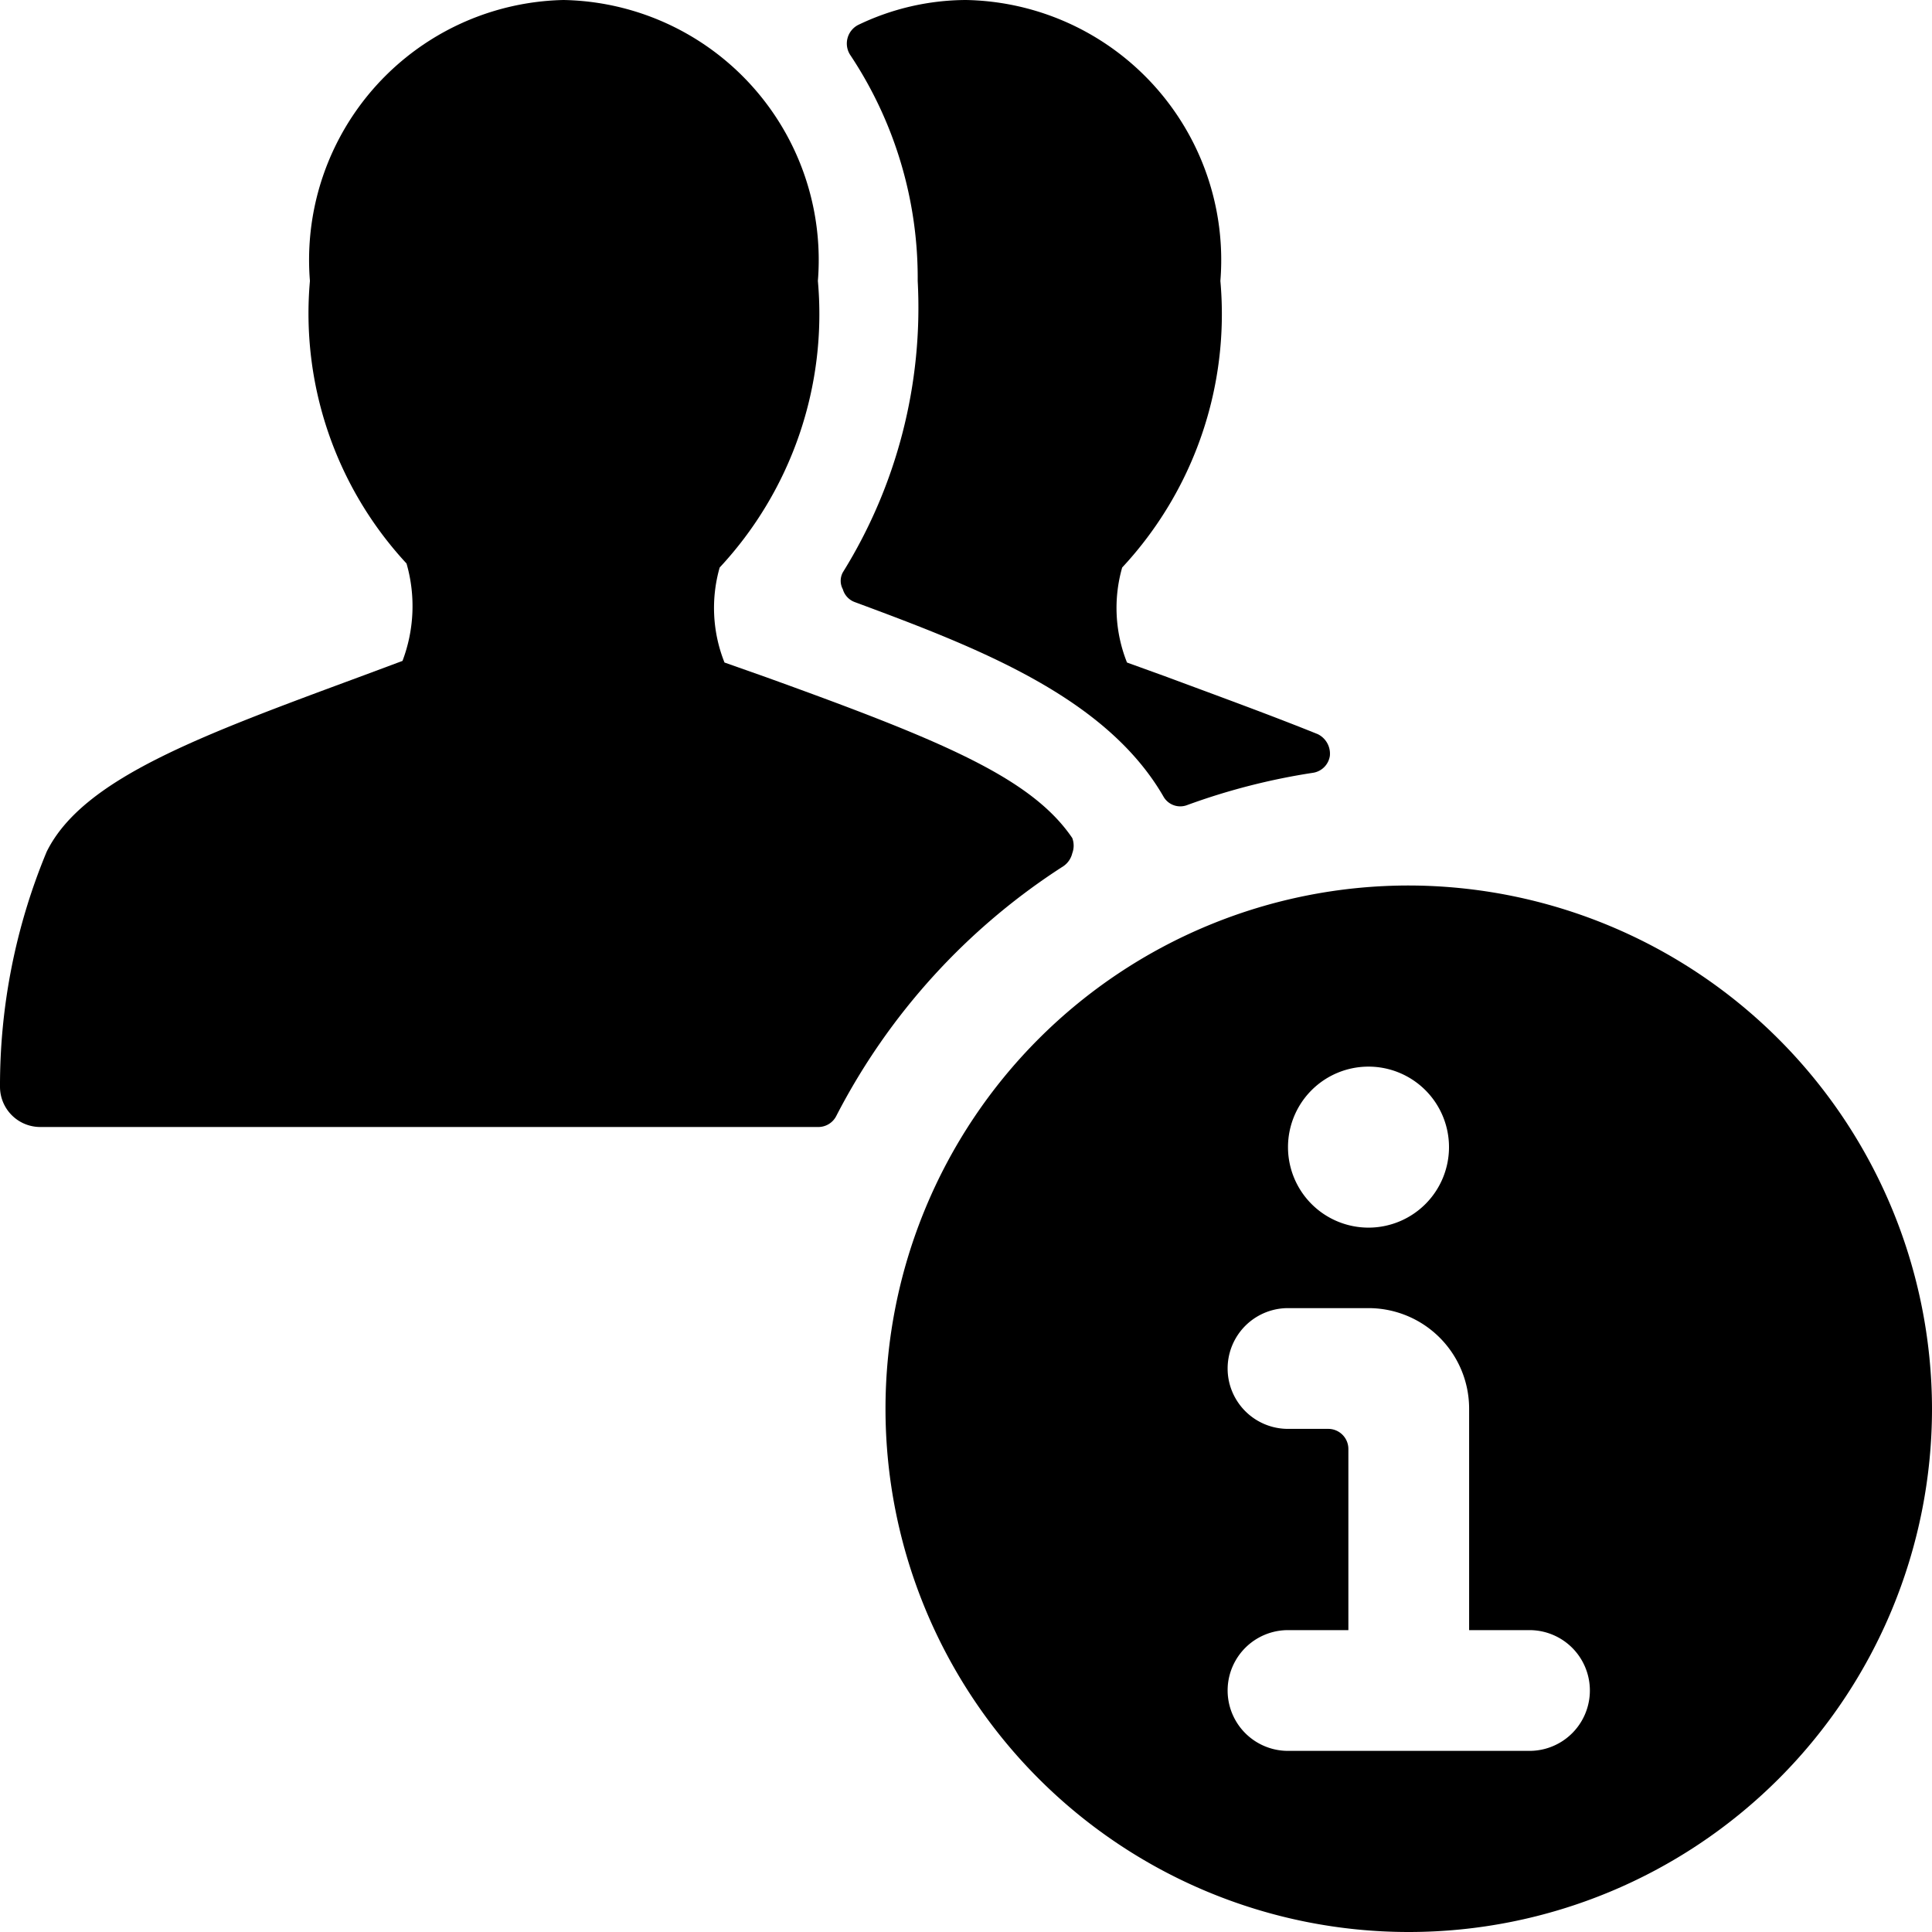
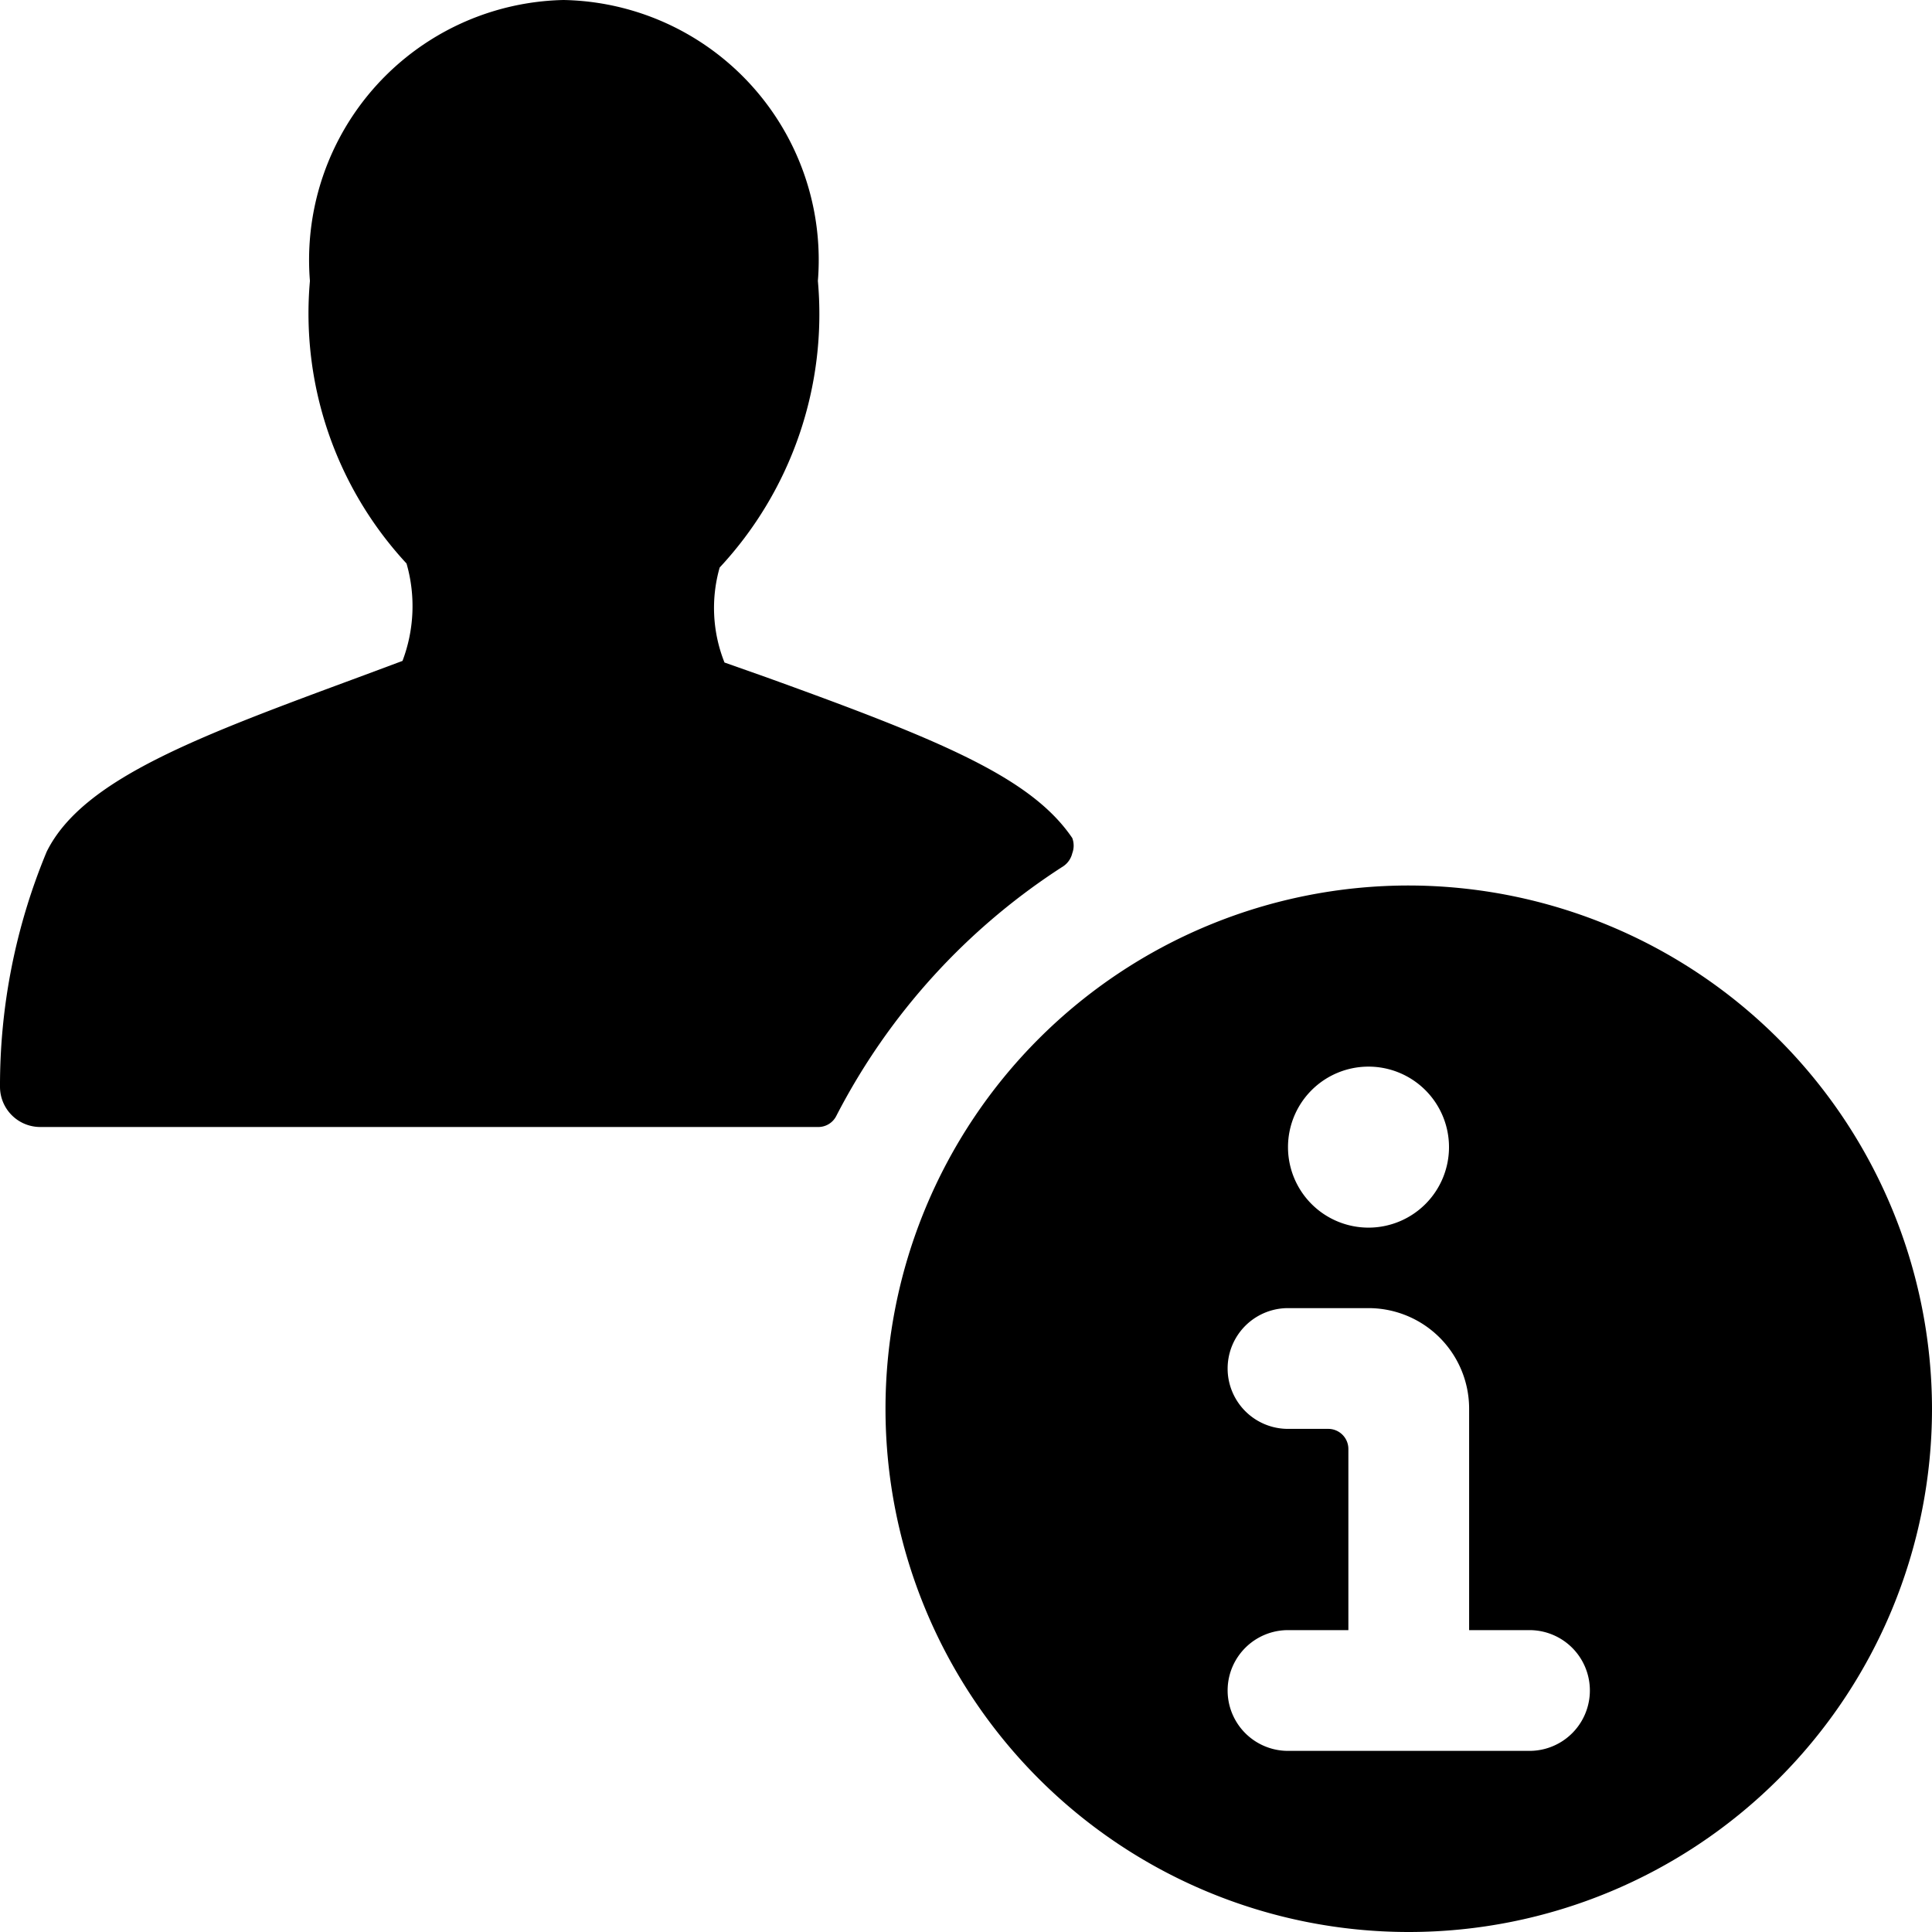
<svg xmlns="http://www.w3.org/2000/svg" viewBox="0 0 24 24">
  <g>
-     <path d="M14.47 8.4 14 8.23a1.83 1.83 0 0 1 -0.06 -1.18 4.62 4.62 0 0 0 1.22 -3.56A3.23 3.23 0 0 0 12 0a3.11 3.11 0 0 0 -1.34 0.31 0.26 0.26 0 0 0 -0.1 0.37 5 5 0 0 1 0.84 2.81 6.23 6.23 0 0 1 -0.93 3.62 0.22 0.22 0 0 0 0 0.21 0.24 0.24 0 0 0 0.15 0.16c1.51 0.56 3.11 1.17 3.83 2.41a0.24 0.24 0 0 0 0.3 0.11 8.11 8.11 0 0 1 1.56 -0.4 0.25 0.25 0 0 0 0.21 -0.21 0.27 0.27 0 0 0 -0.15 -0.27c-0.57 -0.23 -1.2 -0.46 -1.9 -0.72Z" fill="#000000" stroke-width="1" />
    <path d="M13.21 10.76a0.27 0.27 0 0 0 0.11 -0.16 0.27 0.27 0 0 0 0 -0.19c-0.51 -0.75 -1.62 -1.21 -3.81 -2L9 8.23a1.83 1.83 0 0 1 -0.06 -1.18 4.62 4.62 0 0 0 1.22 -3.56A3.23 3.23 0 0 0 7 0a3.23 3.23 0 0 0 -3.15 3.49A4.57 4.57 0 0 0 5.05 7 1.92 1.92 0 0 1 5 8.21l-0.51 0.19c-2 0.74 -3.46 1.27 -3.91 2.18A7.56 7.56 0 0 0 0 13.5a0.5 0.5 0 0 0 0.5 0.5h9.66a0.25 0.25 0 0 0 0.23 -0.14 8.09 8.09 0 0 1 2.82 -3.1Z" fill="#000000" stroke-width="1" />
    <path d="M17.5 11a6.5 6.5 0 1 0 6.5 6.5 6.51 6.51 0 0 0 -6.5 -6.5Zm0.5 3.25a1 1 0 1 1 -1 -1 1 1 0 0 1 1 1Zm-2 6h0.75V18a0.25 0.25 0 0 0 -0.25 -0.25H16a0.75 0.75 0 0 1 0 -1.5h1a1.25 1.25 0 0 1 1.25 1.25v2.75H19a0.75 0.75 0 0 1 0 1.5h-3a0.75 0.75 0 0 1 0 -1.5Z" fill="#000000" stroke-width="1" />
  </g>
</svg>